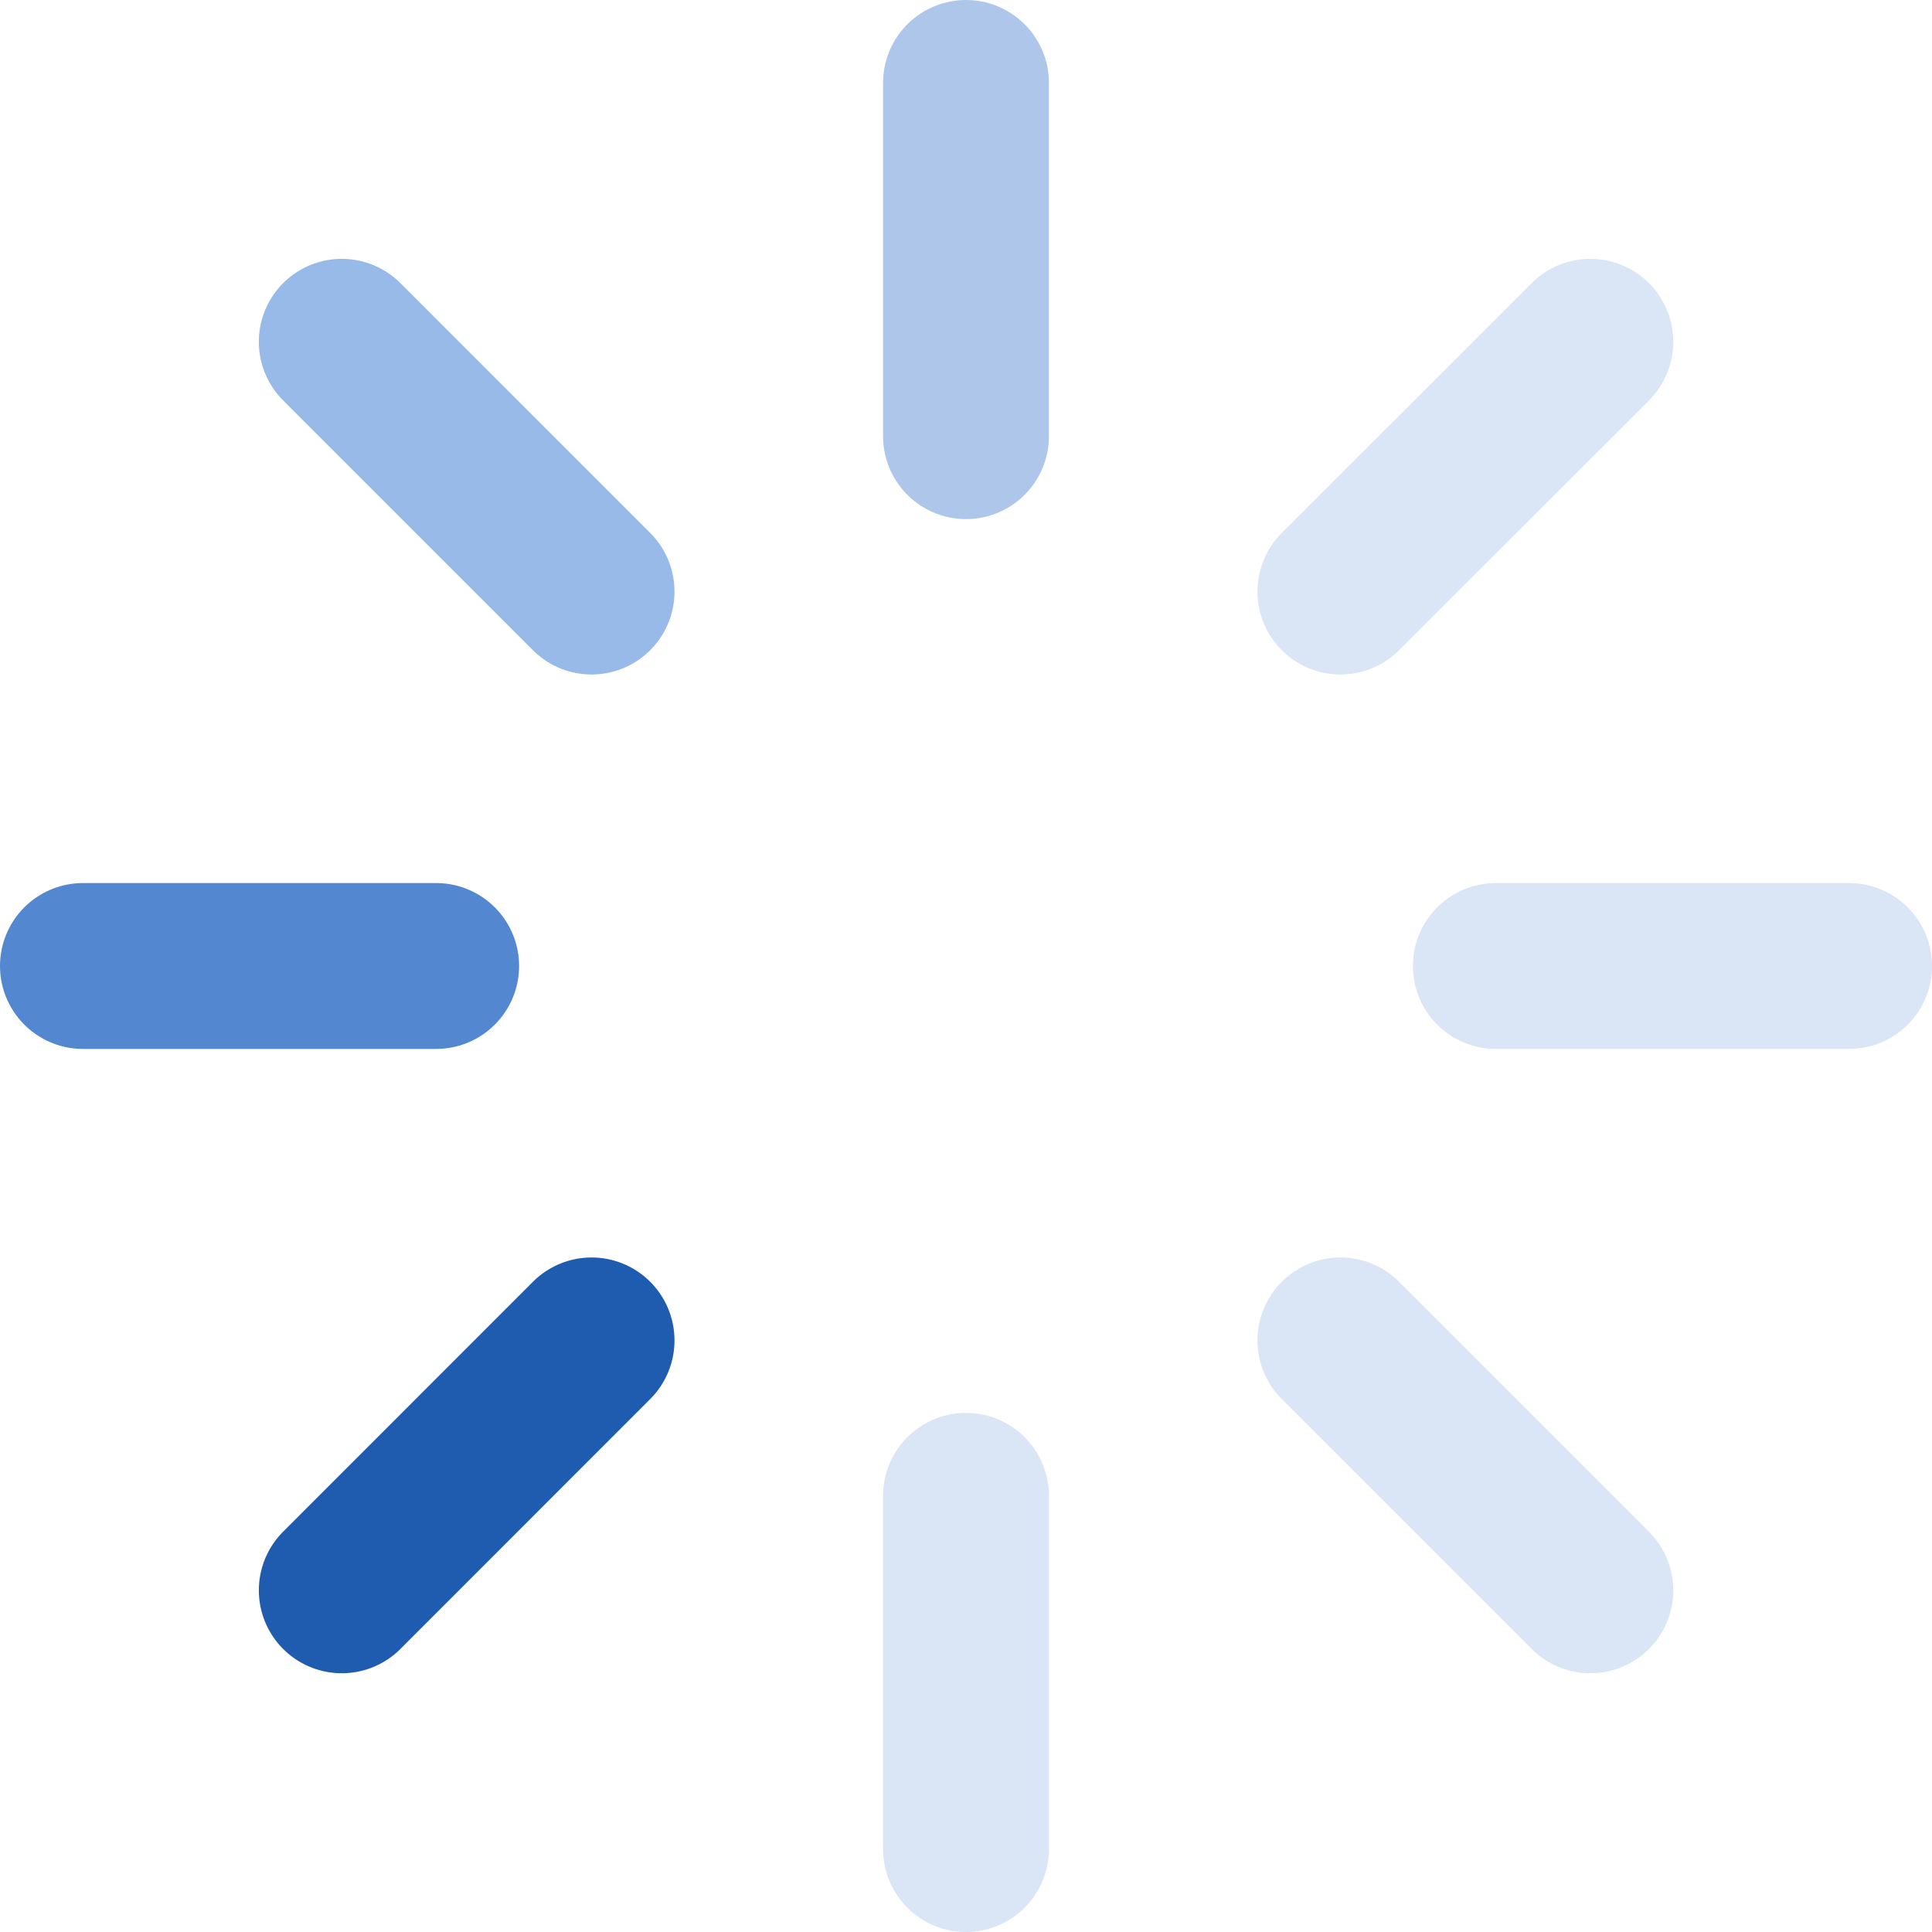
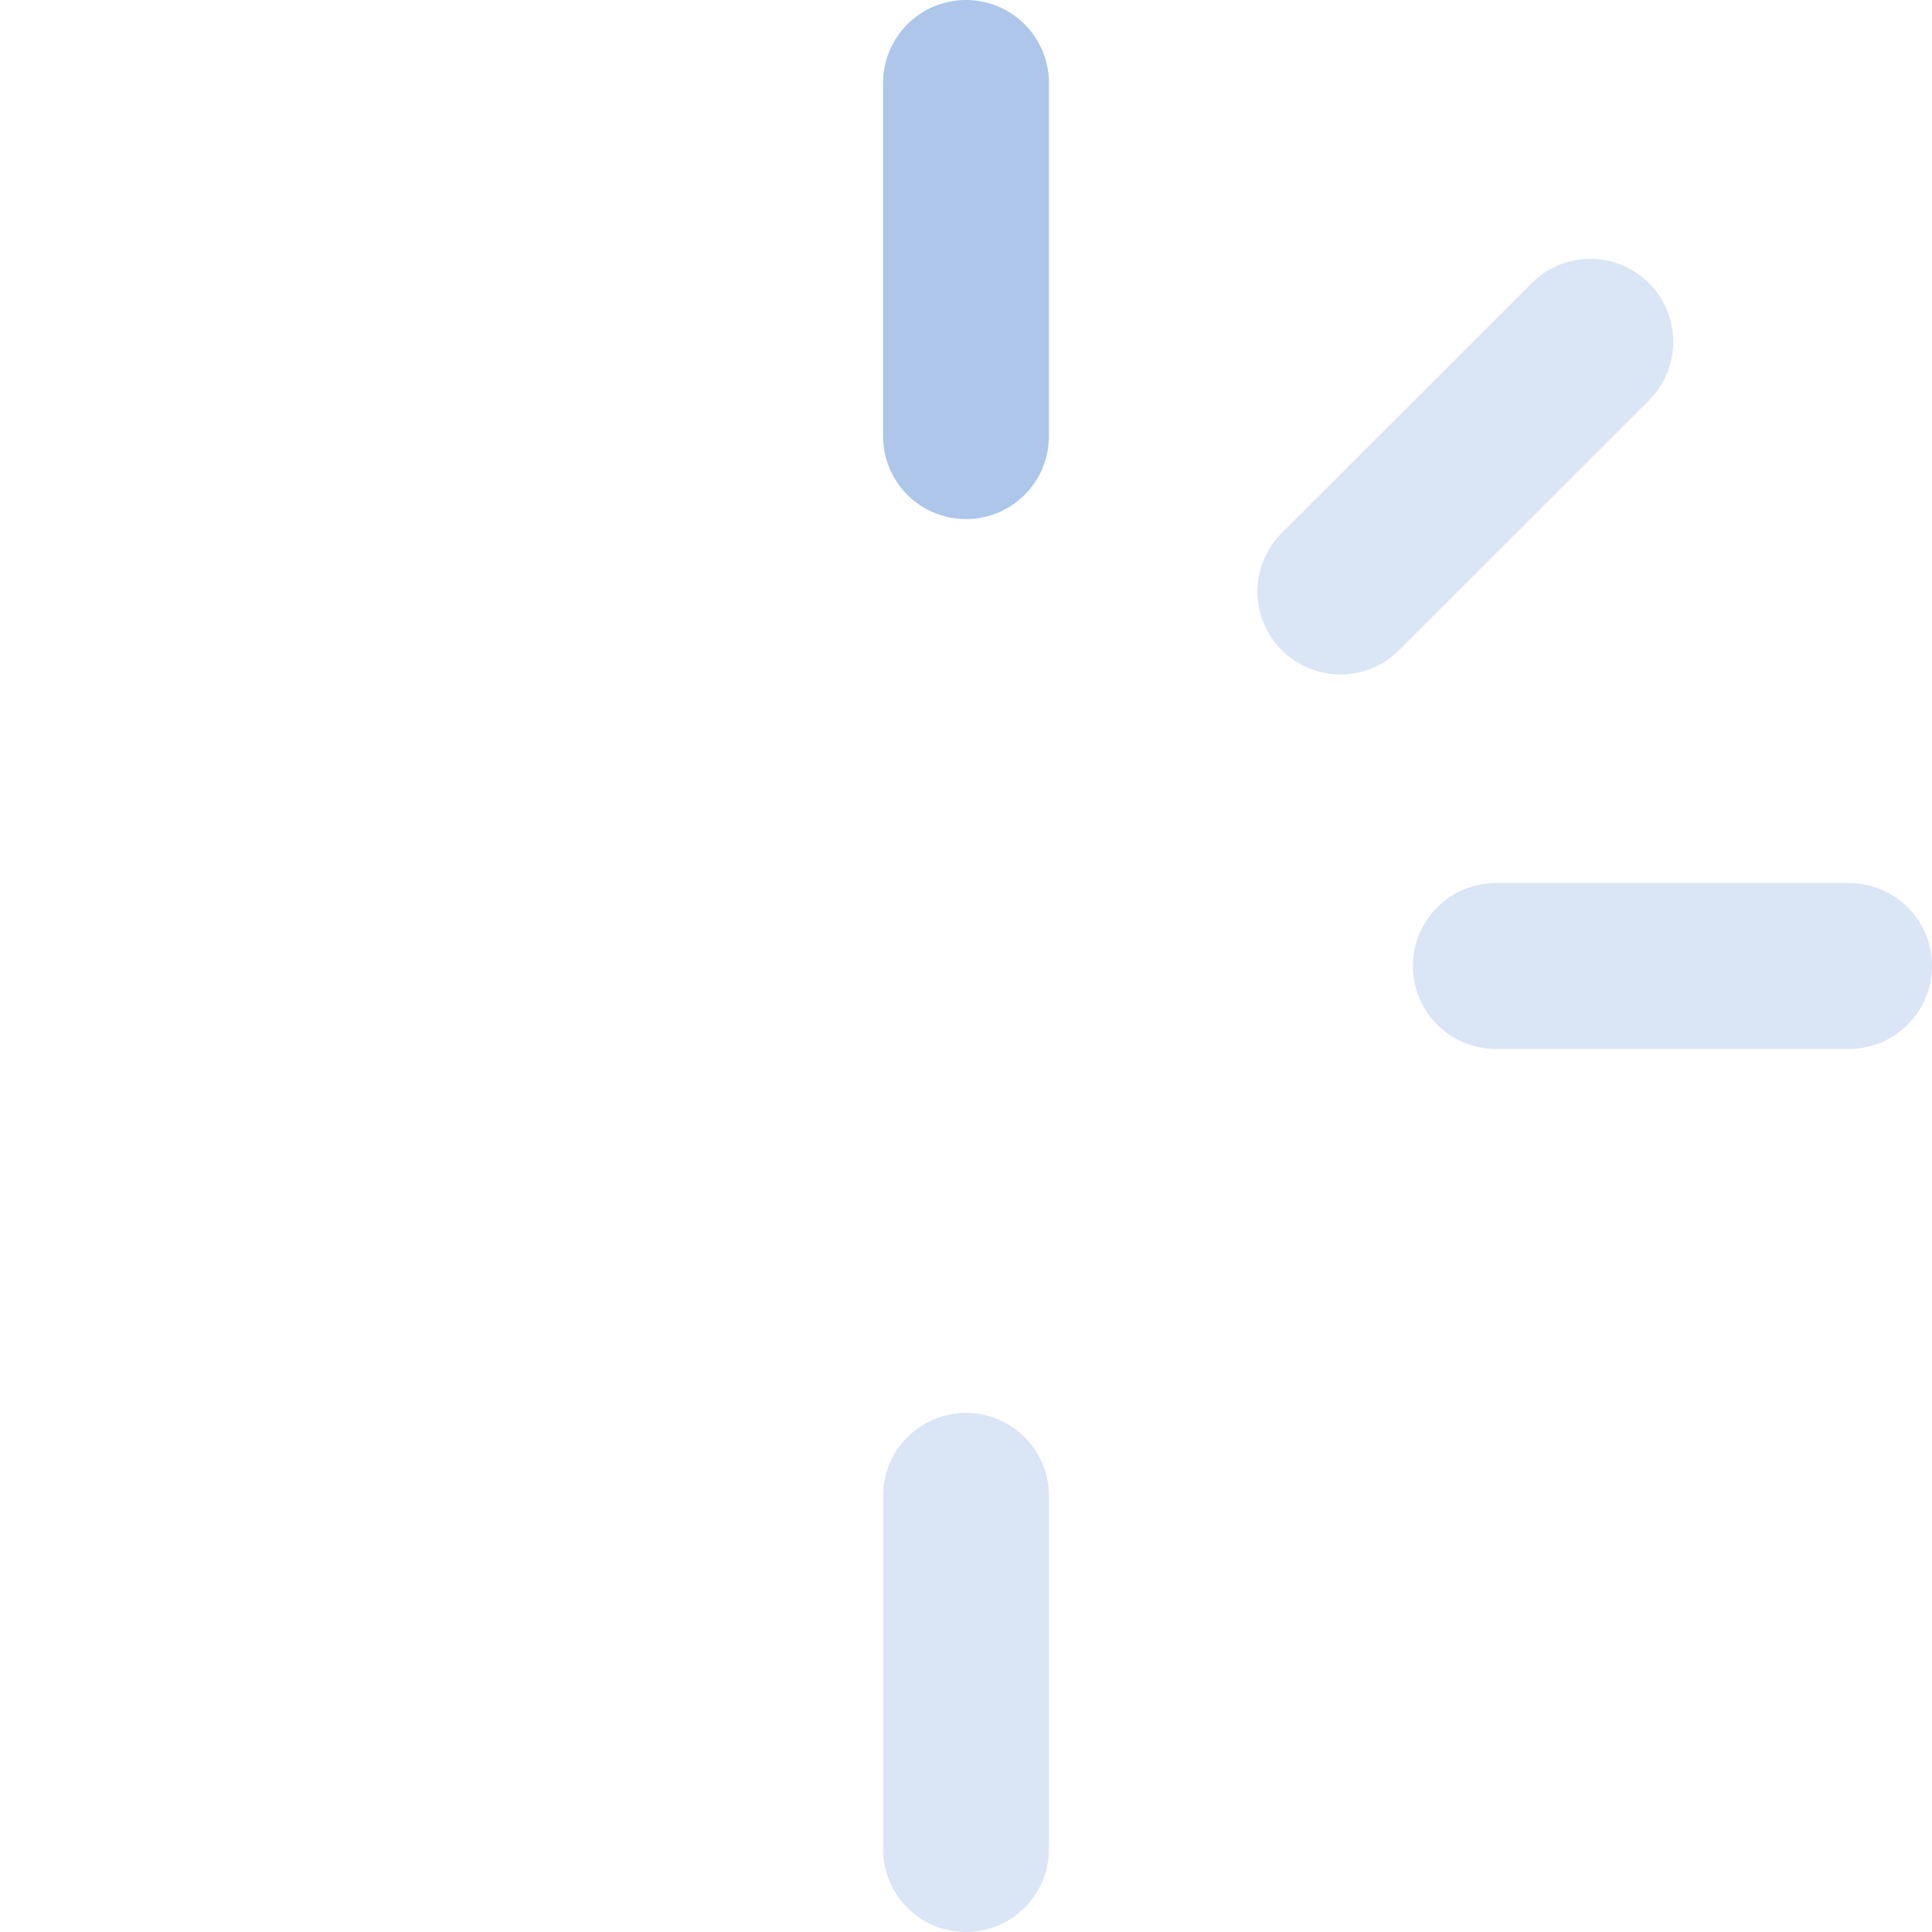
<svg xmlns="http://www.w3.org/2000/svg" width="93.183" height="93.183" viewBox="0 0 93.183 93.183">
  <g id="Icon_feather-loader" data-name="Icon feather-loader" transform="translate(1 1)">
    <path id="Path_1139" data-name="Path 1139" d="M18,3V20.037" transform="translate(27.591)" fill="none" stroke="#adc6ea" stroke-linecap="round" stroke-linejoin="round" stroke-width="8" />
    <path id="Path_1140" data-name="Path 1140" d="M18,27V44.037" transform="translate(27.591 44.146)" fill="none" stroke="#dae5f5" stroke-linecap="round" stroke-linejoin="round" stroke-width="8" />
-     <path id="Path_1141" data-name="Path 1141" d="M7.4,7.4,19.448,19.448" transform="translate(8.084 8.084)" fill="#98bae8" stroke="#98bae8" stroke-linecap="round" stroke-linejoin="round" stroke-width="8" />
-     <path id="Path_1142" data-name="Path 1142" d="M24.36,24.36,36.413,36.413" transform="translate(39.29 39.29)" fill="none" stroke="#dae5f5" stroke-linecap="round" stroke-linejoin="round" stroke-width="8" />
-     <path id="Path_1143" data-name="Path 1143" d="M3,18H20.037" transform="translate(0 27.591)" fill="#5387d0" stroke="#5387d0" stroke-linecap="round" stroke-linejoin="round" stroke-width="8" />
    <path id="Path_1144" data-name="Path 1144" d="M27,18H44.037" transform="translate(44.146 27.591)" fill="none" stroke="#dae5f5" stroke-linecap="round" stroke-linejoin="round" stroke-width="8" />
-     <path id="Path_1145" data-name="Path 1145" d="M7.4,36.413,19.448,24.36" transform="translate(8.084 39.29)" fill="#1F5BAF" stroke="#1F5BAF" stroke-linecap="round" stroke-linejoin="round" stroke-width="8" />
    <path id="Path_1146" data-name="Path 1146" d="M24.36,19.448,36.413,7.4" transform="translate(39.29 8.084)" fill="none" stroke="#dae5f5" stroke-linecap="round" stroke-linejoin="round" stroke-width="8" />
  </g>
</svg>